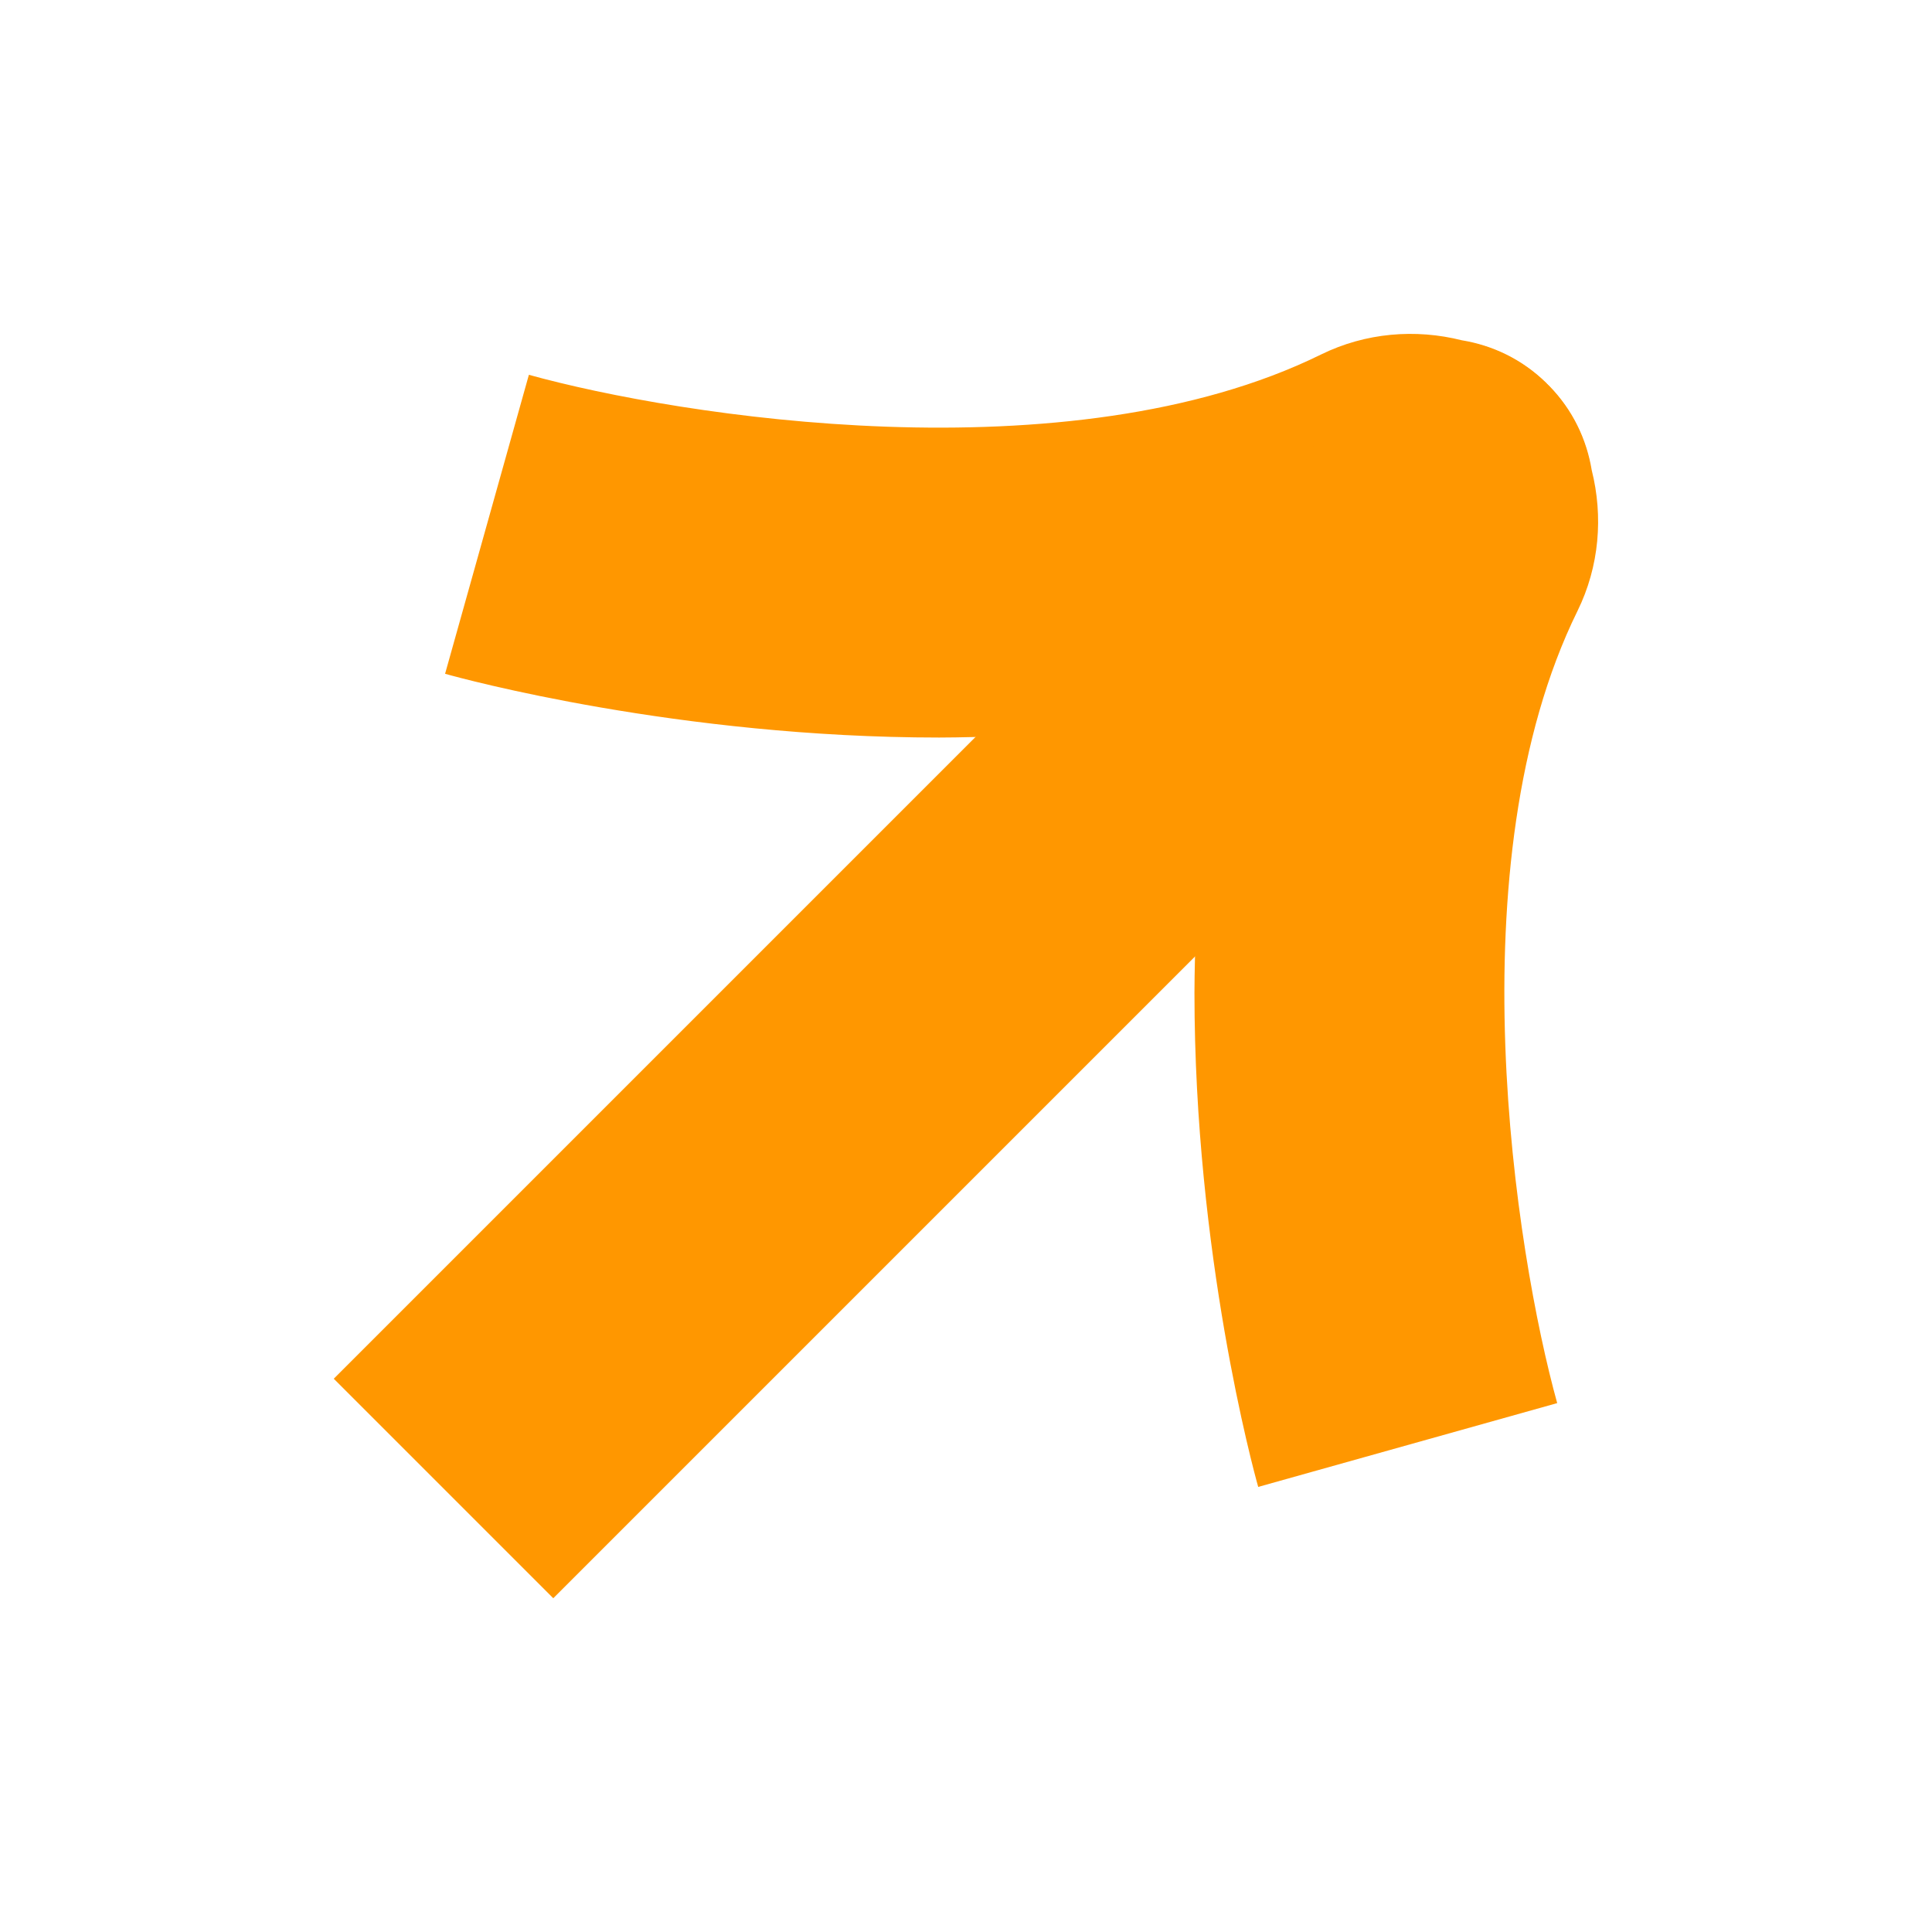
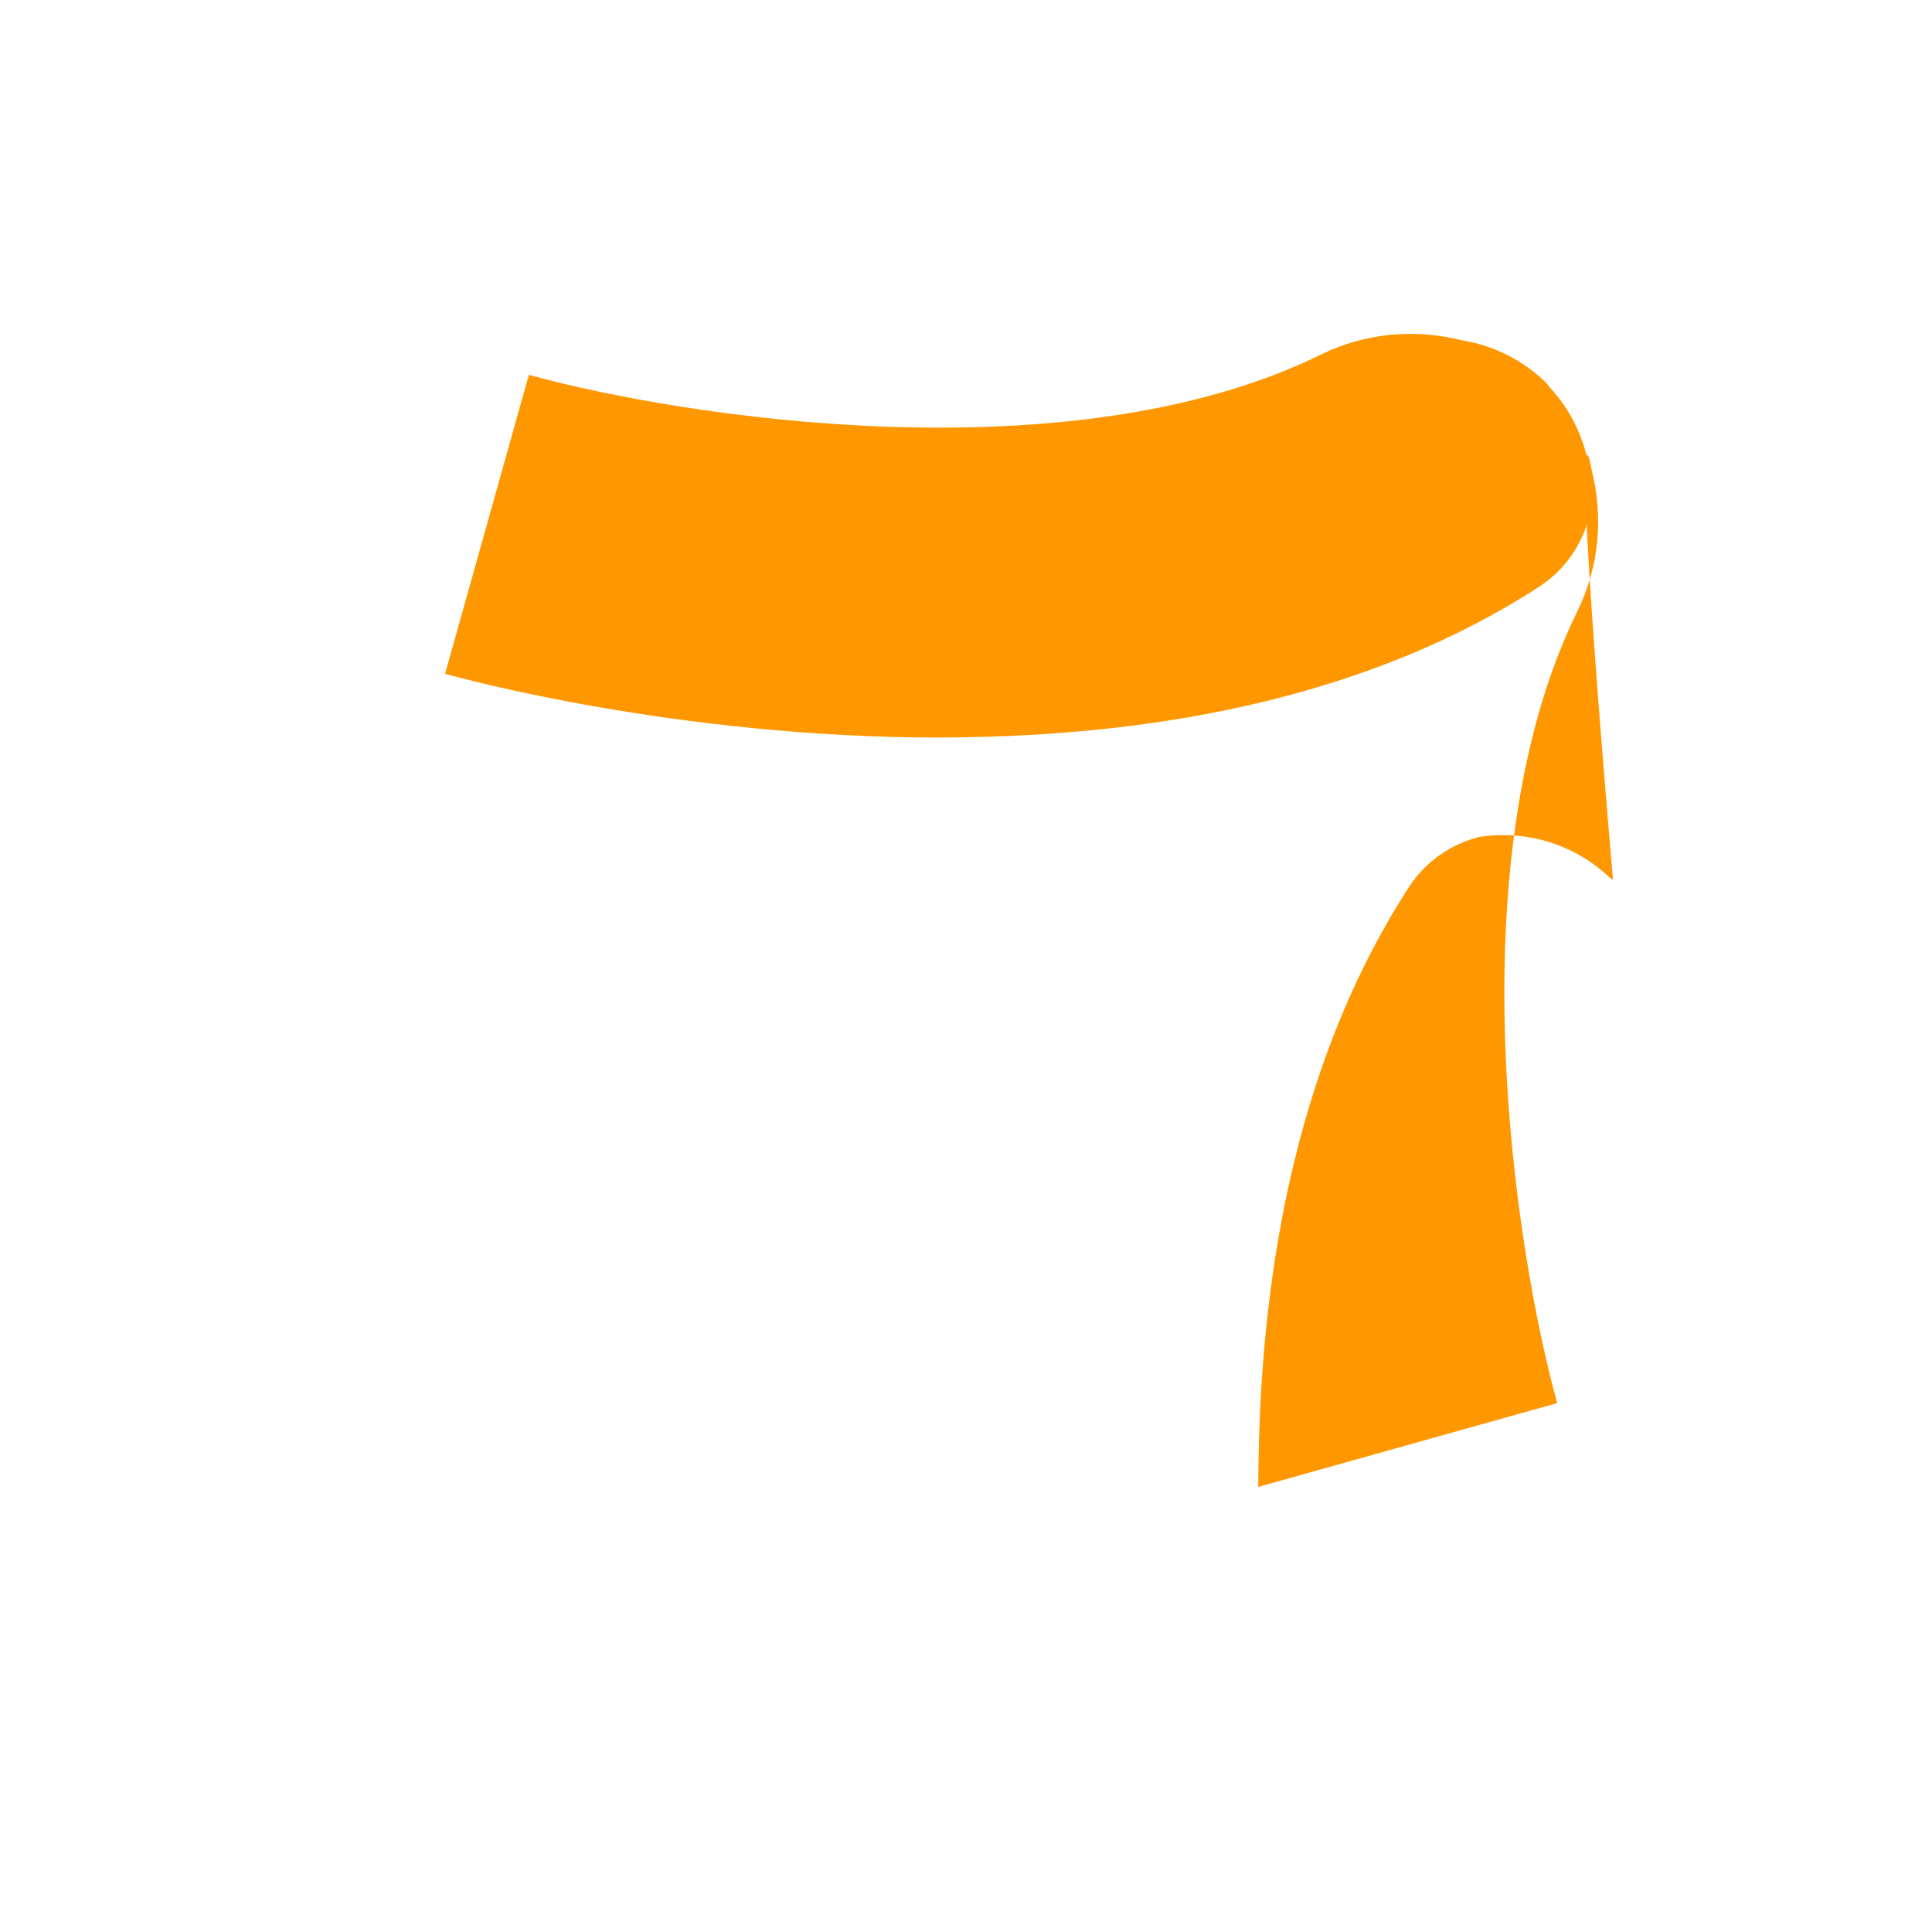
<svg xmlns="http://www.w3.org/2000/svg" id="Layer_1" x="0px" y="0px" viewBox="0 0 800 800" style="enable-background:new 0 0 800 800;" xml:space="preserve">
  <style type="text/css">	.st0{enable-background:new    ;}	.st1{fill:#FF9700;}</style>
  <g class="st0">
    <g>
      <g>
-         <path class="st1" d="M229.1,661.8l-90.9-90.9l411.7-411.7c25.1-25.1,65.8-25.1,90.9,0l0,0c25.1,25.1,25.1,65.8,0,90.9    L229.1,661.8z" />
-       </g>
+         </g>
      <g>
        <path class="st1" d="M605.3,140.9c-19.1-4.8-39.8-3.2-58.3,5.9c-104.3,51.3-265.9,25.6-328,8.4L184.3,279    c7,2,96.7,26.4,204.6,26.4c4.6,0,9.2-0.1,13.8-0.2c78-1.5,164-16.5,234.4-62.1c10.9-7,17.9-17.5,20.9-29    c3-18.8-2.4-38.7-16.2-53.6c-0.6-0.6-1-1.4-1.6-2C630.3,148.8,618.1,143,605.3,140.9z" />
-         <path class="st1" d="M659.1,194.7c4.8,19.1,3.2,39.8-5.9,58.3c-51.3,104.3-25.6,265.9-8.4,328L521,615.7    c-2-7-26.4-96.7-26.4-204.6c0-4.6,0.1-9.2,0.2-13.8c1.5-78,16.5-164,62.1-234.4c7-10.9,17.5-17.9,29-20.9    c18.8-3,38.7,2.4,53.6,16.2c0.6,0.6,1.4,1,2,1.6C651.2,169.7,657,181.9,659.1,194.7z" />
+         <path class="st1" d="M659.1,194.7c4.8,19.1,3.2,39.8-5.9,58.3c-51.3,104.3-25.6,265.9-8.4,328L521,615.7    c0-4.6,0.1-9.2,0.2-13.8c1.5-78,16.5-164,62.1-234.4c7-10.9,17.5-17.9,29-20.9    c18.8-3,38.7,2.4,53.6,16.2c0.6,0.6,1.4,1,2,1.6C651.2,169.7,657,181.9,659.1,194.7z" />
      </g>
    </g>
  </g>
</svg>